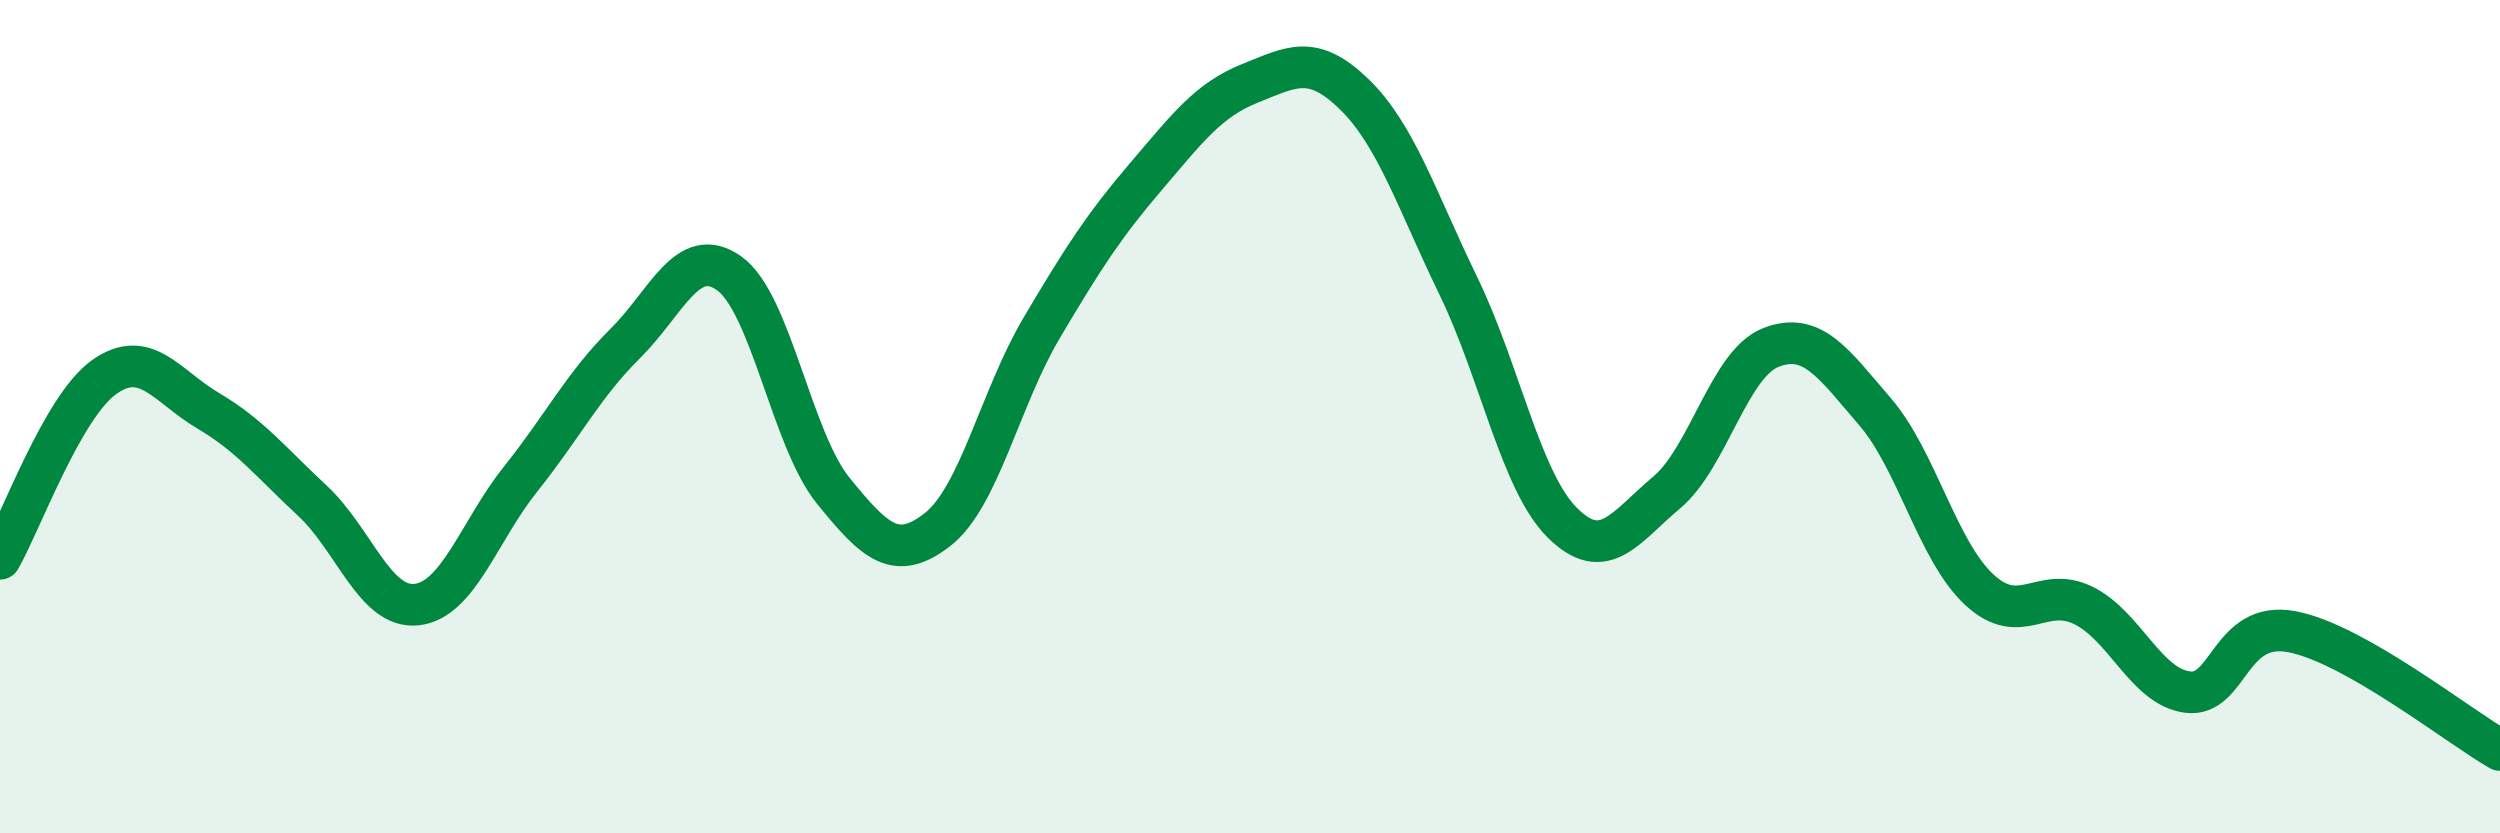
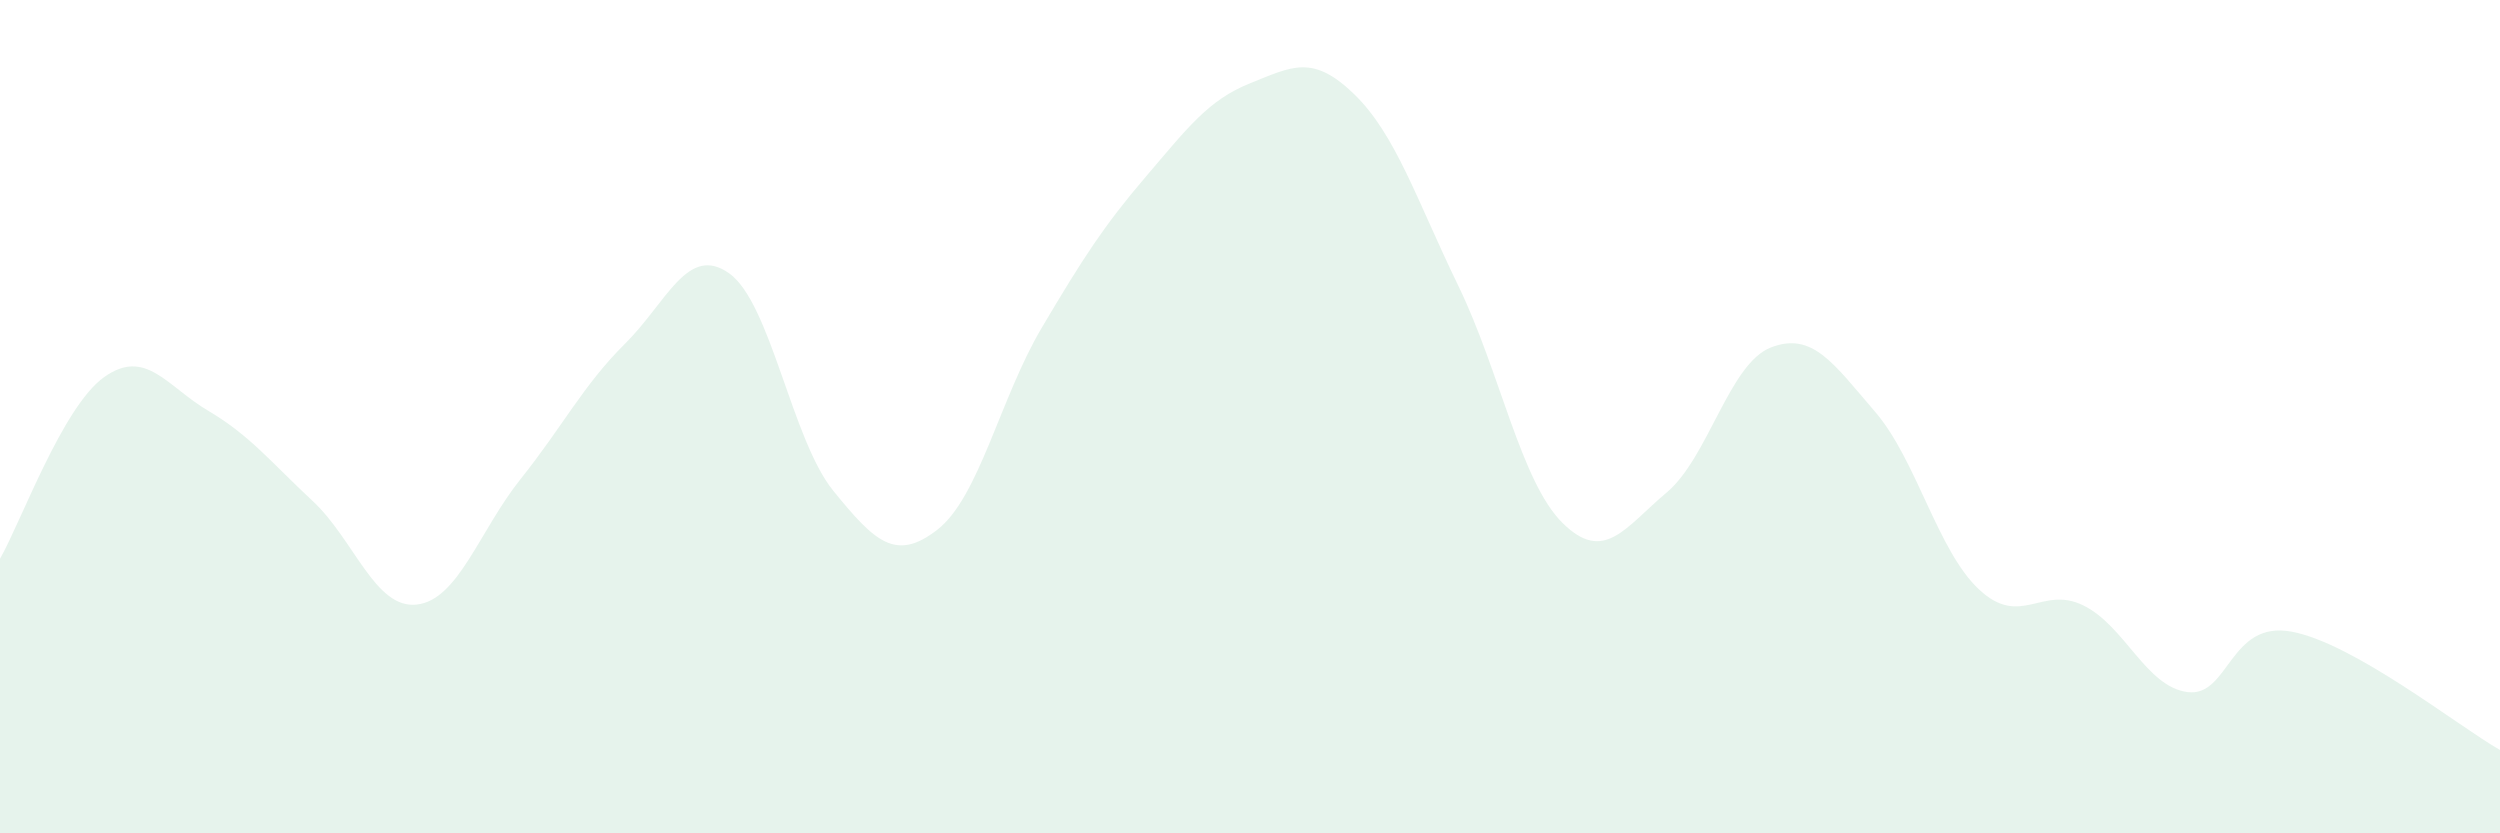
<svg xmlns="http://www.w3.org/2000/svg" width="60" height="20" viewBox="0 0 60 20">
  <path d="M 0,13.41 C 0.5,12.54 1.5,9.76 2.5,9.05 C 3.5,8.34 4,9.27 5,9.86 C 6,10.45 6.5,11.09 7.5,12.02 C 8.5,12.95 9,14.62 10,14.51 C 11,14.4 11.5,12.74 12.5,11.49 C 13.5,10.24 14,9.24 15,8.25 C 16,7.26 16.5,5.85 17.5,6.56 C 18.5,7.27 19,10.55 20,11.78 C 21,13.01 21.5,13.49 22.5,12.71 C 23.5,11.93 24,9.56 25,7.87 C 26,6.18 26.5,5.41 27.5,4.24 C 28.5,3.07 29,2.4 30,2 C 31,1.6 31.5,1.29 32.5,2.26 C 33.5,3.23 34,4.8 35,6.86 C 36,8.92 36.5,11.56 37.5,12.55 C 38.5,13.54 39,12.66 40,11.82 C 41,10.98 41.5,8.73 42.5,8.34 C 43.5,7.95 44,8.72 45,9.88 C 46,11.04 46.5,13.22 47.5,14.15 C 48.5,15.08 49,14.04 50,14.53 C 51,15.02 51.5,16.48 52.5,16.61 C 53.5,16.74 53.5,14.88 55,15.16 C 56.5,15.44 59,17.43 60,18L60 20L0 20Z" fill="#008740" opacity="0.1" stroke-linecap="round" stroke-linejoin="round" />
-   <path d="M 0,13.41 C 0.5,12.54 1.5,9.76 2.5,9.05 C 3.5,8.34 4,9.27 5,9.86 C 6,10.45 6.5,11.09 7.5,12.02 C 8.5,12.95 9,14.62 10,14.51 C 11,14.4 11.5,12.74 12.5,11.49 C 13.5,10.24 14,9.24 15,8.25 C 16,7.26 16.5,5.85 17.5,6.56 C 18.5,7.27 19,10.55 20,11.78 C 21,13.01 21.5,13.49 22.5,12.71 C 23.5,11.93 24,9.56 25,7.87 C 26,6.18 26.5,5.41 27.5,4.24 C 28.5,3.07 29,2.4 30,2 C 31,1.6 31.5,1.29 32.5,2.26 C 33.5,3.23 34,4.8 35,6.86 C 36,8.92 36.5,11.56 37.5,12.55 C 38.5,13.54 39,12.66 40,11.82 C 41,10.98 41.5,8.73 42.5,8.34 C 43.5,7.95 44,8.72 45,9.88 C 46,11.04 46.5,13.22 47.5,14.15 C 48.5,15.08 49,14.04 50,14.53 C 51,15.02 51.5,16.48 52.5,16.61 C 53.5,16.74 53.5,14.88 55,15.16 C 56.5,15.44 59,17.43 60,18" stroke="#008740" stroke-width="1" fill="none" stroke-linecap="round" stroke-linejoin="round" />
</svg>